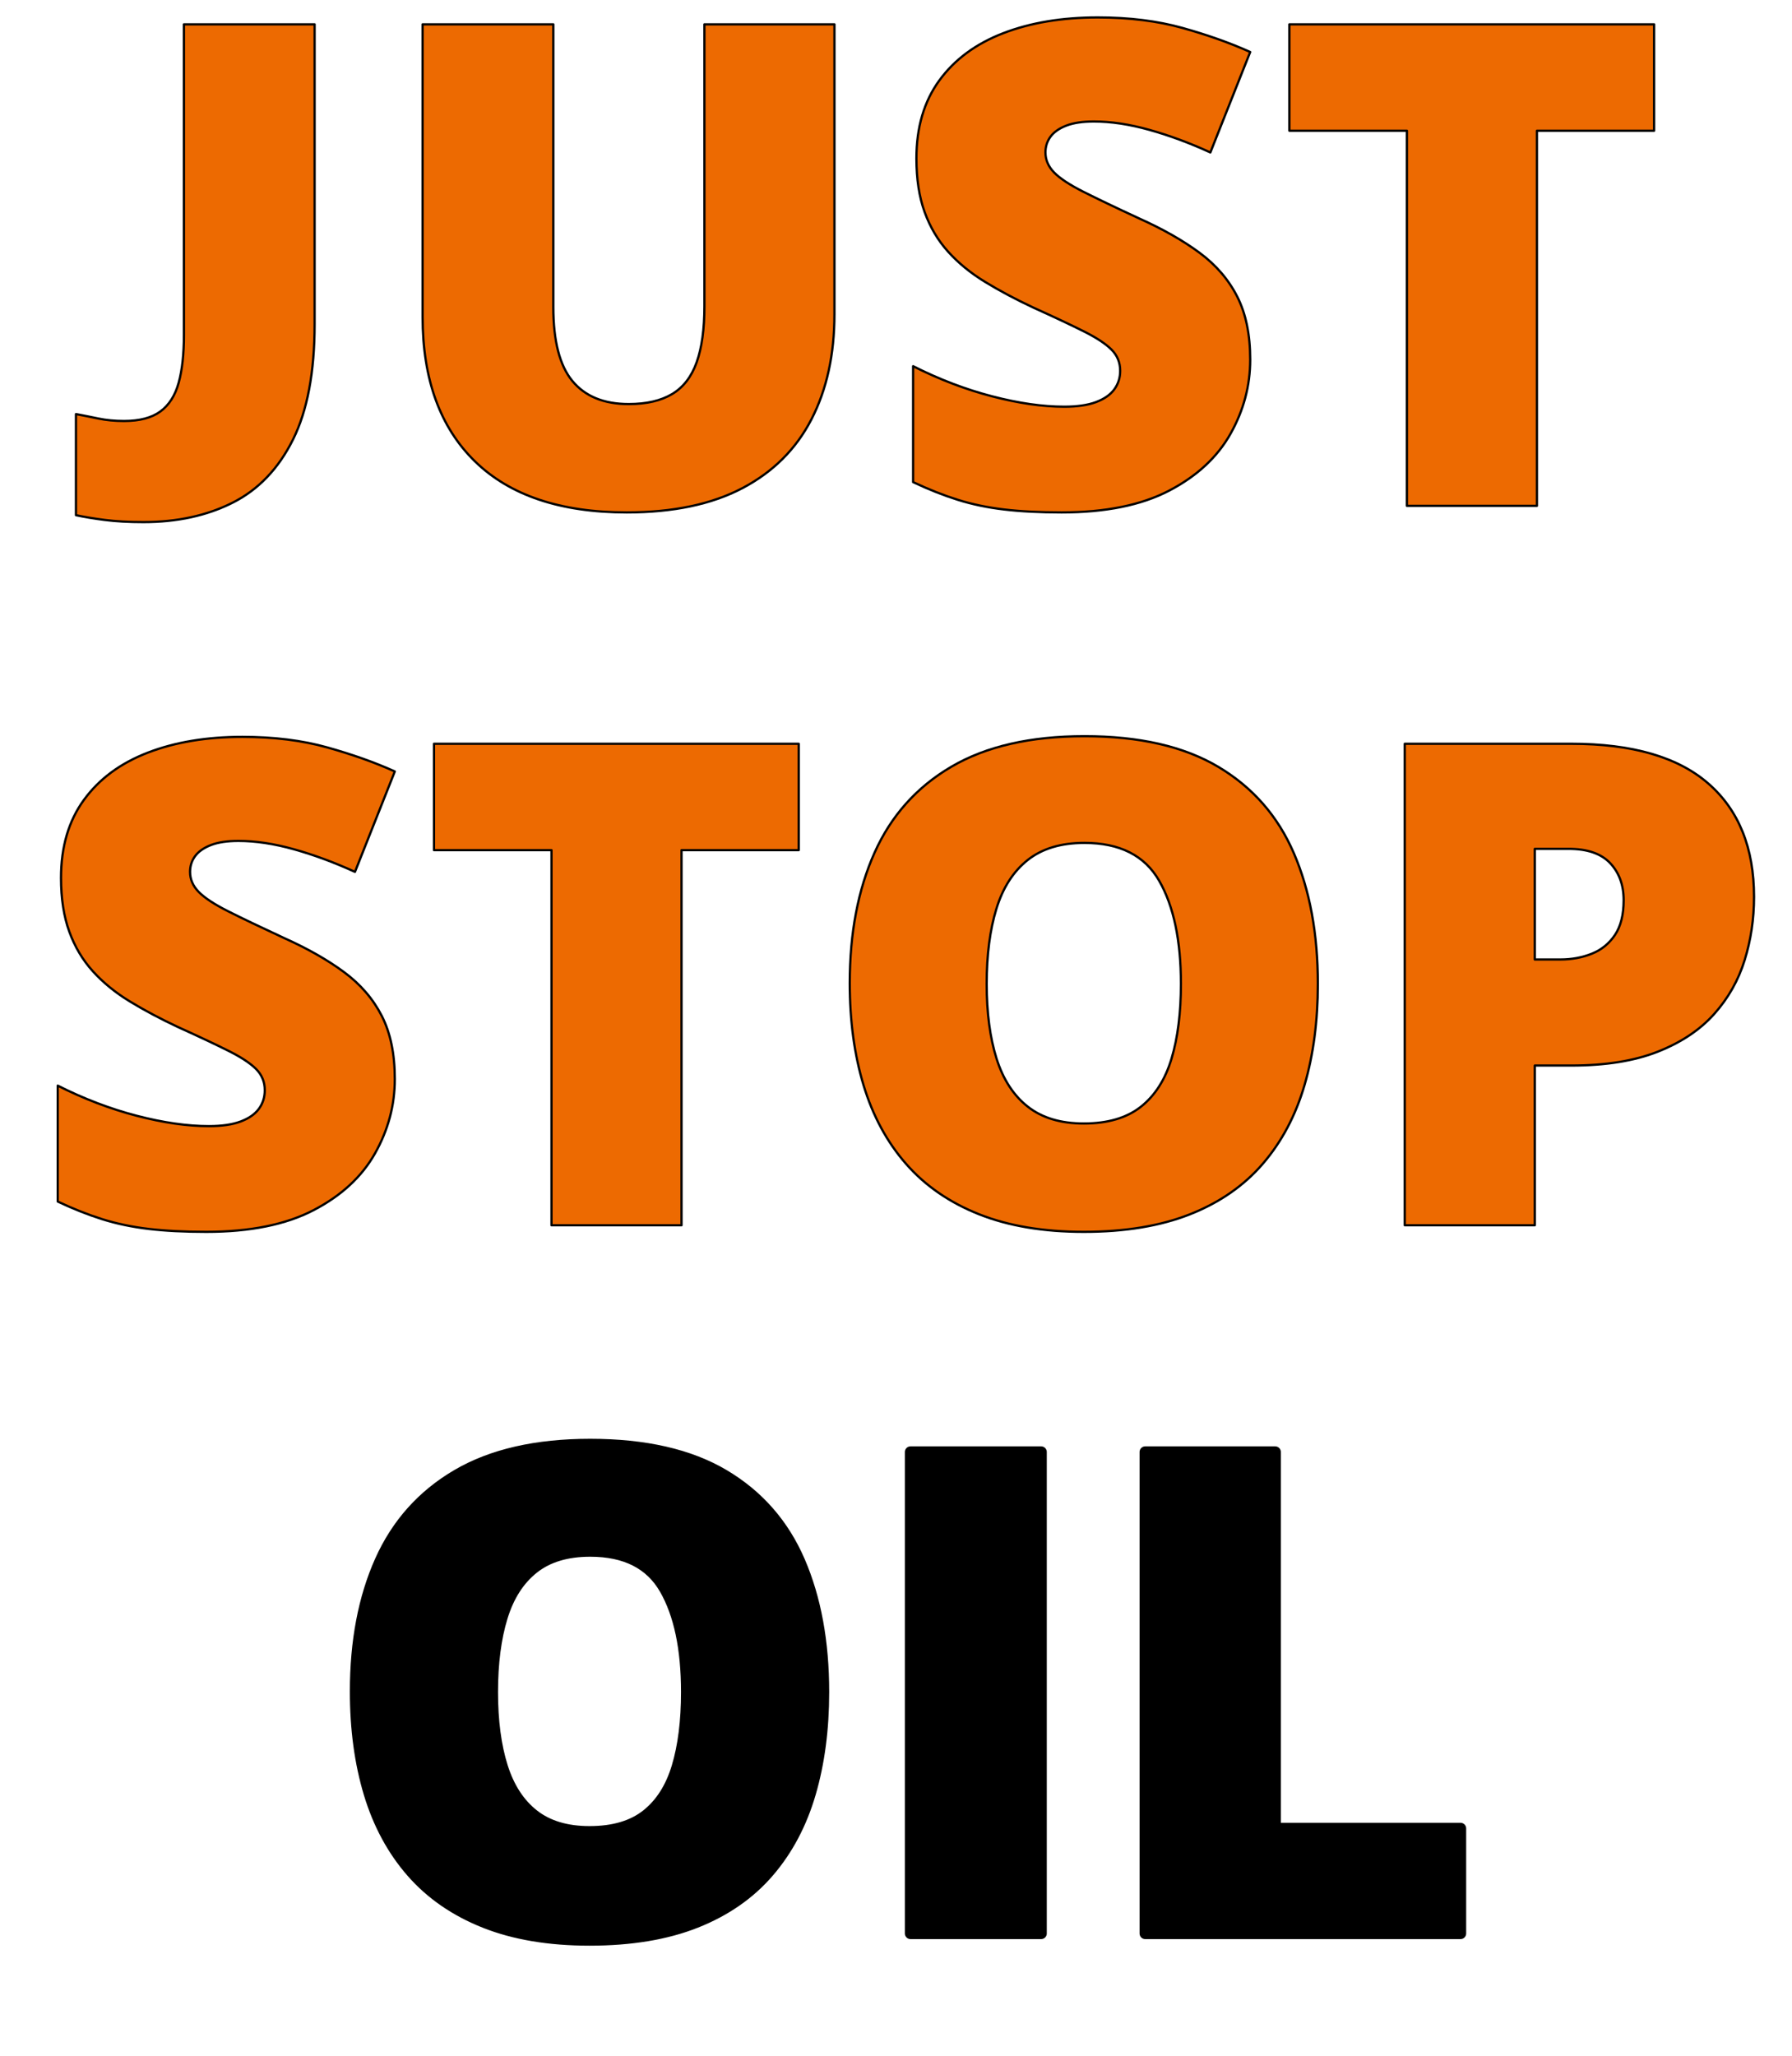
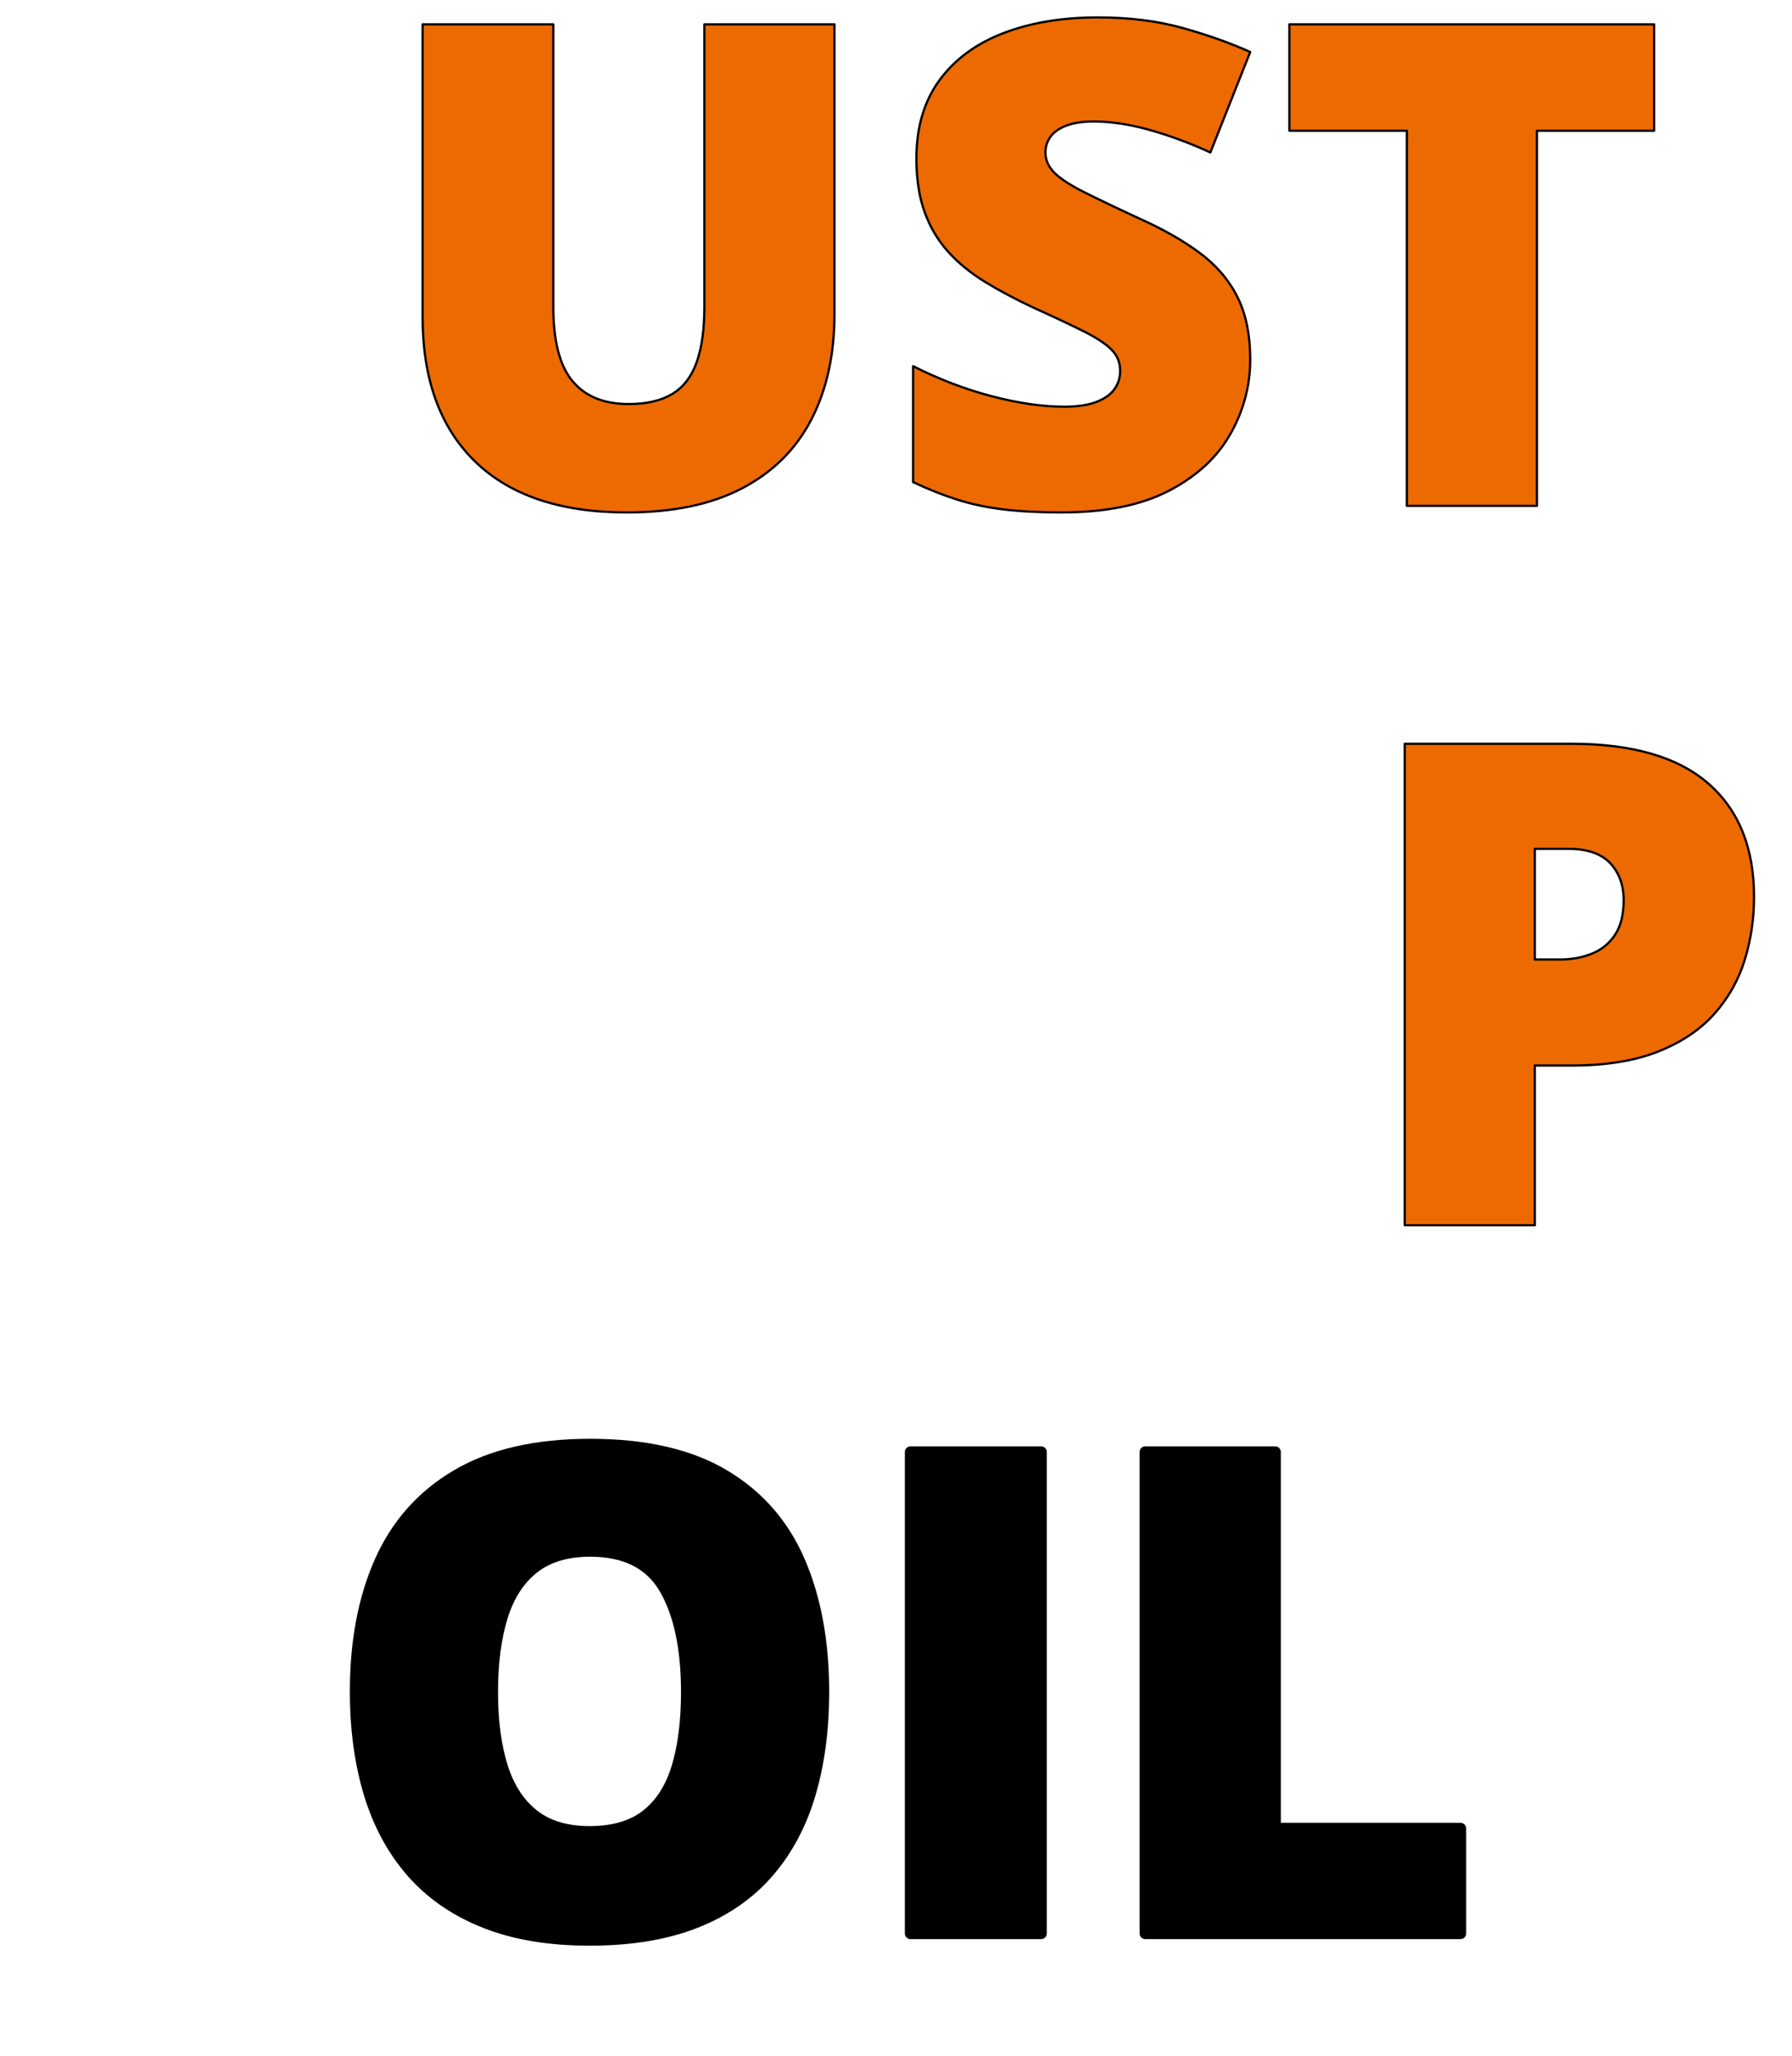
<svg xmlns="http://www.w3.org/2000/svg" height="100%" stroke-miterlimit="10" style="fill-rule:nonzero;clip-rule:evenodd;stroke-linecap:round;stroke-linejoin:round;" version="1.1" viewBox="0 0 159.483 182.917" width="100%" xml:space="preserve">
  <defs>
    <filter color-interpolation-filters="sRGB" filterUnits="userSpaceOnUse" height="46.979" id="Filter" width="23.94" x="5.41" y="1.815">
      <feDropShadow dx="-3.67321e-06" dy="1" flood-color="#000000" flood-opacity="0.333" in="SourceGraphic" result="Shadow" stdDeviation="0.5" />
    </filter>
    <filter color-interpolation-filters="sRGB" filterUnits="userSpaceOnUse" height="46.118" id="Filter_2" width="39.35" x="36.262" y="1.815">
      <feDropShadow dx="-3.67321e-06" dy="1" flood-color="#000000" flood-opacity="0.333" in="SourceGraphic" result="Shadow" stdDeviation="0.5" />
    </filter>
    <filter color-interpolation-filters="sRGB" filterUnits="userSpaceOnUse" height="46.733" id="Filter_3" width="32.7" x="79.915" y="1.2">
      <feDropShadow dx="-3.67321e-06" dy="1" flood-color="#000000" flood-opacity="0.333" in="SourceGraphic" result="Shadow" stdDeviation="0.5" />
    </filter>
    <filter color-interpolation-filters="sRGB" filterUnits="userSpaceOnUse" height="45.532" id="Filter_4" width="35.161" x="113.401" y="1.815">
      <feDropShadow dx="-3.67321e-06" dy="1" flood-color="#000000" flood-opacity="0.333" in="SourceGraphic" result="Shadow" stdDeviation="0.5" />
    </filter>
    <filter color-interpolation-filters="sRGB" filterUnits="userSpaceOnUse" height="46.792" id="Filter_5" width="153.667" x="3.787" y="65.14">
      <feDropShadow dx="-3.67321e-06" dy="1" flood-color="#000000" flood-opacity="0.333" in="SourceGraphic" result="Shadow" stdDeviation="0.5" />
    </filter>
  </defs>
  <g id="unmasked">
-     <path d="M12.766 46.444C11.457 46.444 10.31 46.381 9.323 46.254C8.337 46.127 7.482 45.986 6.76 45.829L6.76 36.835C7.385 36.952 8.049 37.084 8.752 37.231C9.455 37.377 10.217 37.45 11.037 37.45C12.424 37.45 13.503 37.167 14.274 36.601C15.046 36.034 15.588 35.185 15.9 34.052C16.213 32.919 16.369 31.503 16.369 29.804L16.369 2.165L28 2.165L28 28.808C28 33.105 27.355 36.542 26.066 39.12C24.777 41.698 22.99 43.564 20.705 44.716C18.42 45.868 15.773 46.444 12.766 46.444Z" fill="#ed6a01" fill-rule="nonzero" filter="url(#Filter)" stroke="#000000" stroke-linecap="butt" stroke-linejoin="round" stroke-width="0.2" />
    <path d="M74.263 2.165L74.263 27.947C74.263 31.54 73.579 34.66 72.212 37.307C70.845 39.953 68.794 41.994 66.06 43.43C63.325 44.865 59.898 45.583 55.776 45.583C49.878 45.583 45.376 44.069 42.27 41.042C39.165 38.015 37.612 33.737 37.612 28.21L37.612 2.165L49.243 2.165L49.243 27.302C49.243 30.329 49.81 32.527 50.942 33.894C52.075 35.261 53.745 35.944 55.952 35.944C57.534 35.944 58.823 35.647 59.819 35.051C60.815 34.455 61.543 33.513 62.002 32.224C62.461 30.935 62.69 29.275 62.69 27.243L62.69 2.165L74.263 2.165Z" fill="#ed6a01" fill-rule="nonzero" filter="url(#Filter_2)" stroke="#000000" stroke-linecap="butt" stroke-linejoin="round" stroke-width="0.2" />
    <path d="M111.265 31.989C111.265 34.314 110.679 36.516 109.507 38.596C108.335 40.676 106.514 42.361 104.043 43.65C101.572 44.939 98.384 45.583 94.478 45.583C92.524 45.583 90.811 45.495 89.336 45.319C87.861 45.144 86.489 44.856 85.22 44.455C83.95 44.055 82.632 43.532 81.265 42.888L81.265 32.575C83.589 33.747 85.933 34.641 88.296 35.256C90.659 35.871 92.798 36.179 94.712 36.179C95.864 36.179 96.807 36.042 97.539 35.769C98.272 35.495 98.814 35.119 99.165 34.641C99.517 34.162 99.692 33.611 99.692 32.986C99.692 32.243 99.434 31.613 98.916 31.096C98.398 30.578 97.573 30.036 96.44 29.47C95.308 28.904 93.814 28.2 91.958 27.36C90.376 26.618 88.945 25.857 87.666 25.075C86.387 24.294 85.293 23.401 84.385 22.395C83.477 21.389 82.778 20.212 82.29 18.864C81.802 17.517 81.558 15.925 81.558 14.089C81.558 11.335 82.236 9.026 83.594 7.16C84.951 5.295 86.846 3.894 89.277 2.956C91.709 2.019 94.517 1.55 97.7 1.55C100.493 1.55 103.008 1.863 105.244 2.487C107.48 3.112 109.487 3.825 111.265 4.626L107.72 13.562C105.884 12.722 104.077 12.053 102.3 11.555C100.522 11.057 98.872 10.808 97.349 10.808C96.353 10.808 95.537 10.93 94.902 11.174C94.268 11.418 93.799 11.745 93.496 12.155C93.193 12.566 93.042 13.034 93.042 13.562C93.042 14.226 93.301 14.822 93.818 15.349C94.336 15.876 95.205 16.448 96.426 17.063C97.647 17.678 99.311 18.474 101.421 19.45C103.511 20.388 105.288 21.399 106.753 22.483C108.218 23.567 109.336 24.865 110.107 26.379C110.879 27.893 111.265 29.763 111.265 31.989Z" fill="#ed6a01" fill-rule="nonzero" filter="url(#Filter_3)" stroke="#000000" stroke-linecap="butt" stroke-linejoin="round" stroke-width="0.2" />
    <path d="M136.782 44.997L125.21 44.997L125.21 11.628L114.751 11.628L114.751 2.165L147.212 2.165L147.212 11.628L136.782 11.628L136.782 44.997Z" fill="#ed6a01" fill-rule="nonzero" filter="url(#Filter_4)" stroke="#000000" stroke-linecap="butt" stroke-linejoin="round" stroke-width="0.2" />
    <g filter="url(#Filter_5)">
-       <path d="M35.137 95.988C35.137 98.312 34.551 100.514 33.379 102.594C32.207 104.675 30.386 106.359 27.915 107.648C25.444 108.937 22.256 109.582 18.35 109.582C16.396 109.582 14.683 109.494 13.208 109.318C11.733 109.142 10.361 108.854 9.092 108.454C7.822 108.053 6.504 107.531 5.137 106.886L5.137 96.574C7.461 97.746 9.805 98.639 12.168 99.255C14.531 99.87 16.67 100.177 18.584 100.177C19.736 100.177 20.679 100.041 21.411 99.767C22.144 99.494 22.686 99.118 23.037 98.639C23.389 98.161 23.564 97.609 23.564 96.984C23.564 96.242 23.306 95.612 22.788 95.094C22.27 94.577 21.445 94.035 20.312 93.469C19.18 92.902 17.686 92.199 15.83 91.359C14.248 90.617 12.817 89.855 11.538 89.074C10.259 88.293 9.165 87.399 8.257 86.393C7.349 85.388 6.65 84.211 6.162 82.863C5.674 81.515 5.43 79.924 5.43 78.088C5.43 75.334 6.108 73.024 7.466 71.159C8.823 69.294 10.718 67.892 13.149 66.955C15.581 66.017 18.389 65.549 21.572 65.549C24.365 65.549 26.88 65.861 29.116 66.486C31.352 67.111 33.359 67.824 35.137 68.625L31.592 77.56C29.756 76.721 27.949 76.052 26.172 75.553C24.395 75.055 22.744 74.806 21.221 74.806C20.225 74.806 19.409 74.928 18.774 75.173C18.14 75.417 17.671 75.744 17.368 76.154C17.065 76.564 16.914 77.033 16.914 77.56C16.914 78.224 17.173 78.82 17.69 79.347C18.208 79.875 19.077 80.446 20.298 81.061C21.519 81.677 23.184 82.472 25.293 83.449C27.383 84.386 29.16 85.397 30.625 86.481C32.09 87.565 33.208 88.864 33.98 90.378C34.751 91.891 35.137 93.761 35.137 95.988Z" fill="#ed6a01" fill-rule="nonzero" opacity="1" stroke="#000000" stroke-linecap="butt" stroke-linejoin="round" stroke-width="0.2" />
-       <path d="M60.654 108.996L49.082 108.996L49.082 75.627L38.623 75.627L38.623 66.164L71.084 66.164L71.084 75.627L60.654 75.627L60.654 108.996Z" fill="#ed6a01" fill-rule="nonzero" opacity="1" stroke="#000000" stroke-linecap="butt" stroke-linejoin="round" stroke-width="0.2" />
-       <path d="M117.285 87.521C117.285 90.822 116.89 93.825 116.099 96.53C115.308 99.235 114.072 101.564 112.393 103.517C110.713 105.47 108.555 106.969 105.918 108.014C103.281 109.059 100.127 109.582 96.455 109.582C92.861 109.582 89.751 109.059 87.124 108.014C84.497 106.969 82.334 105.475 80.635 103.532C78.936 101.589 77.676 99.26 76.856 96.545C76.035 93.83 75.625 90.802 75.625 87.463C75.625 83.01 76.362 79.138 77.837 75.846C79.311 72.555 81.592 70.007 84.678 68.2C87.764 66.393 91.709 65.49 96.514 65.49C101.396 65.49 105.366 66.398 108.423 68.215C111.479 70.031 113.721 72.59 115.146 75.89C116.572 79.191 117.285 83.068 117.285 87.521ZM87.812 87.521C87.812 90.099 88.106 92.316 88.691 94.172C89.277 96.027 90.205 97.453 91.475 98.449C92.744 99.445 94.404 99.943 96.455 99.943C98.584 99.943 100.278 99.445 101.538 98.449C102.798 97.453 103.706 96.027 104.263 94.172C104.819 92.316 105.098 90.099 105.098 87.521C105.098 83.654 104.453 80.597 103.164 78.351C101.875 76.105 99.658 74.982 96.514 74.982C94.424 74.982 92.739 75.49 91.46 76.506C90.181 77.521 89.253 78.967 88.677 80.842C88.101 82.717 87.812 84.943 87.812 87.521Z" fill="#ed6a01" fill-rule="nonzero" opacity="1" stroke="#000000" stroke-linecap="butt" stroke-linejoin="round" stroke-width="0.2" />
      <path d="M139.844 66.164C145.273 66.164 149.341 67.346 152.046 69.709C154.751 72.072 156.104 75.431 156.104 79.787C156.104 81.74 155.825 83.615 155.269 85.412C154.712 87.209 153.804 88.81 152.544 90.217C151.284 91.623 149.614 92.736 147.534 93.556C145.454 94.377 142.891 94.787 139.844 94.787L136.592 94.787L136.592 108.996L125.02 108.996L125.02 66.164L139.844 66.164ZM139.58 75.51L136.592 75.51L136.592 85.353L138.877 85.353C139.873 85.353 140.801 85.182 141.66 84.841C142.52 84.499 143.208 83.942 143.726 83.171C144.243 82.399 144.502 81.369 144.502 80.08C144.502 78.732 144.102 77.634 143.301 76.784C142.5 75.934 141.26 75.51 139.58 75.51Z" fill="#ed6a01" fill-rule="nonzero" opacity="1" stroke="#000000" stroke-linecap="butt" stroke-linejoin="round" stroke-width="0.2" />
    </g>
  </g>
  <g id="mask">
    <path d="M73.296 150.521C73.296 153.822 72.9 156.825 72.109 159.53C71.318 162.235 70.083 164.564 68.403 166.517C66.724 168.47 64.565 169.969 61.929 171.014C59.292 172.059 56.138 172.582 52.466 172.582C48.872 172.582 45.762 172.059 43.135 171.014C40.508 169.969 38.345 168.475 36.645 166.532C34.946 164.589 33.687 162.26 32.866 159.545C32.046 156.83 31.636 153.803 31.636 150.463C31.636 146.01 32.373 142.137 33.848 138.846C35.322 135.555 37.602 133.007 40.688 131.2C43.774 129.393 47.72 128.49 52.524 128.49C57.407 128.49 61.377 129.398 64.434 131.215C67.49 133.031 69.731 135.59 71.157 138.89C72.583 142.191 73.296 146.068 73.296 150.521ZM43.823 150.521C43.823 153.099 44.116 155.316 44.702 157.172C45.288 159.027 46.216 160.453 47.485 161.449C48.755 162.445 50.415 162.943 52.466 162.943C54.595 162.943 56.289 162.445 57.549 161.449C58.809 160.453 59.717 159.027 60.273 157.172C60.83 155.316 61.108 153.099 61.108 150.521C61.108 146.654 60.464 143.597 59.175 141.351C57.886 139.105 55.669 137.982 52.524 137.982C50.435 137.982 48.75 138.49 47.471 139.506C46.191 140.521 45.264 141.967 44.688 143.842C44.111 145.717 43.823 147.943 43.823 150.521ZM81.03 171.996L81.03 129.164L92.661 129.164L92.661 171.996L81.03 171.996ZM101.919 171.996L101.919 129.164L113.491 129.164L113.491 162.65L129.985 162.65L129.985 171.996L101.919 171.996Z" fill="#000000" fill-rule="nonzero" opacity="1" stroke="#000000" stroke-linecap="butt" stroke-linejoin="round" stroke-width="1" />
  </g>
</svg>